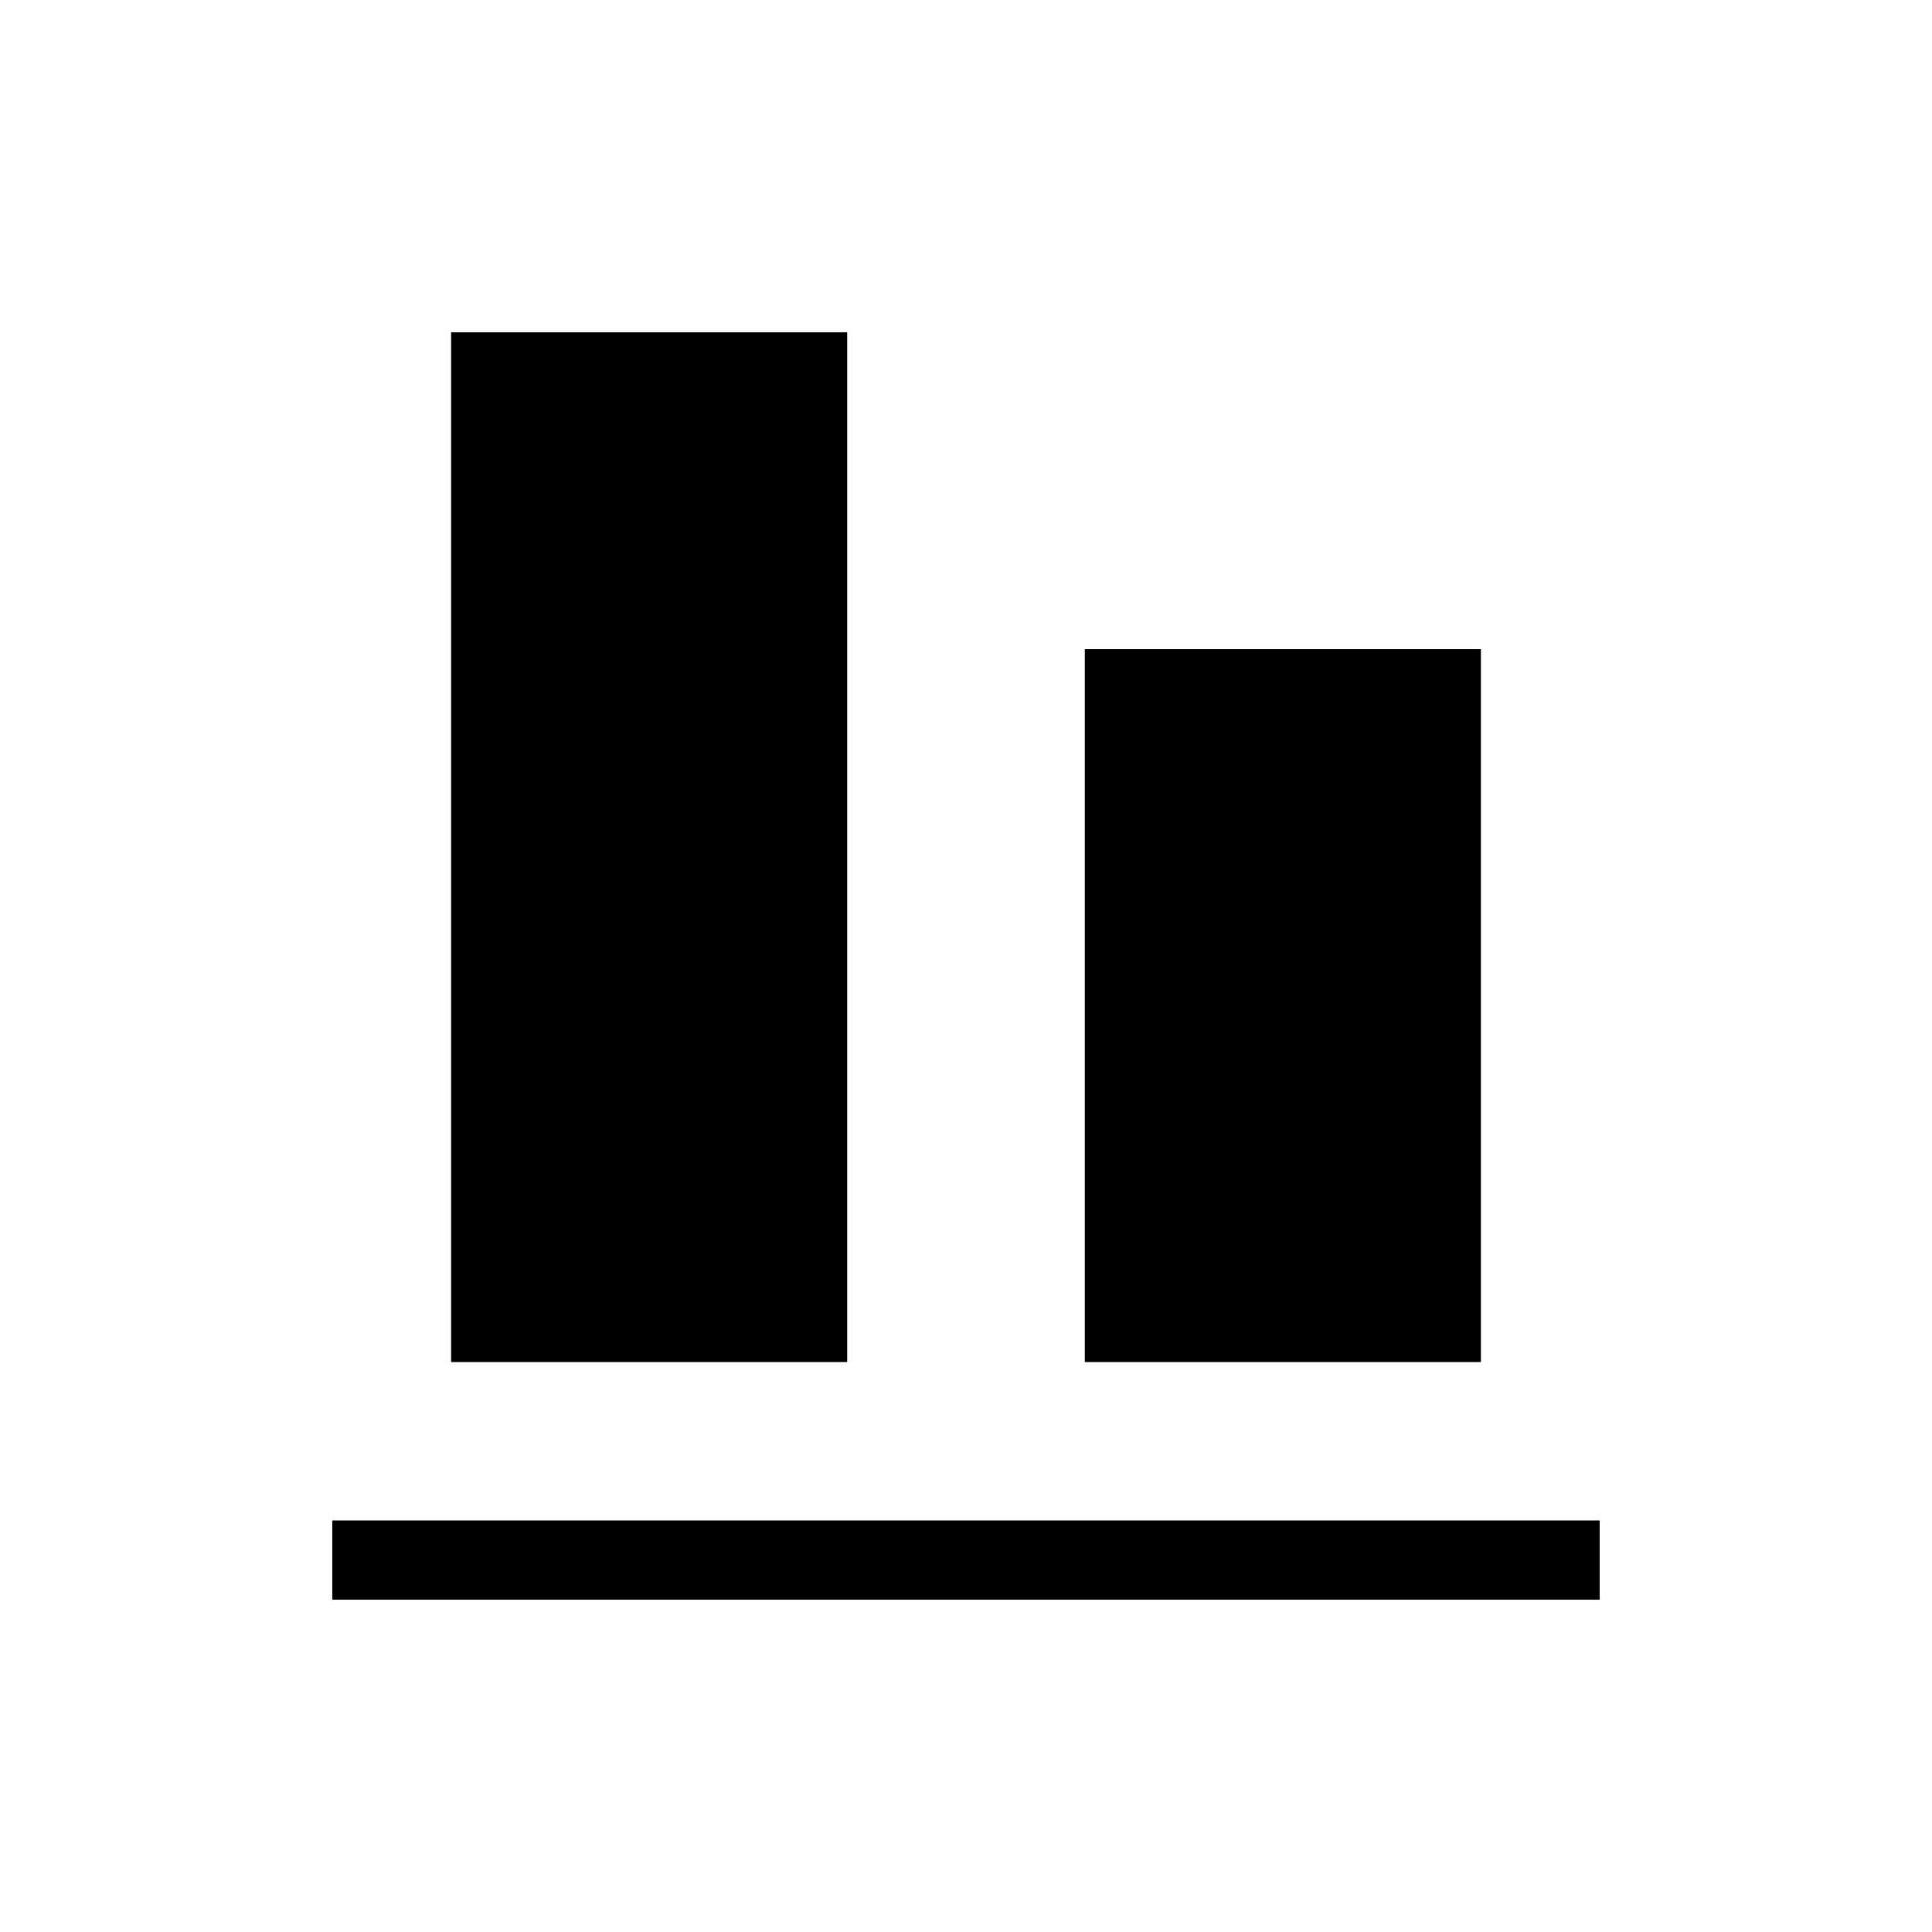
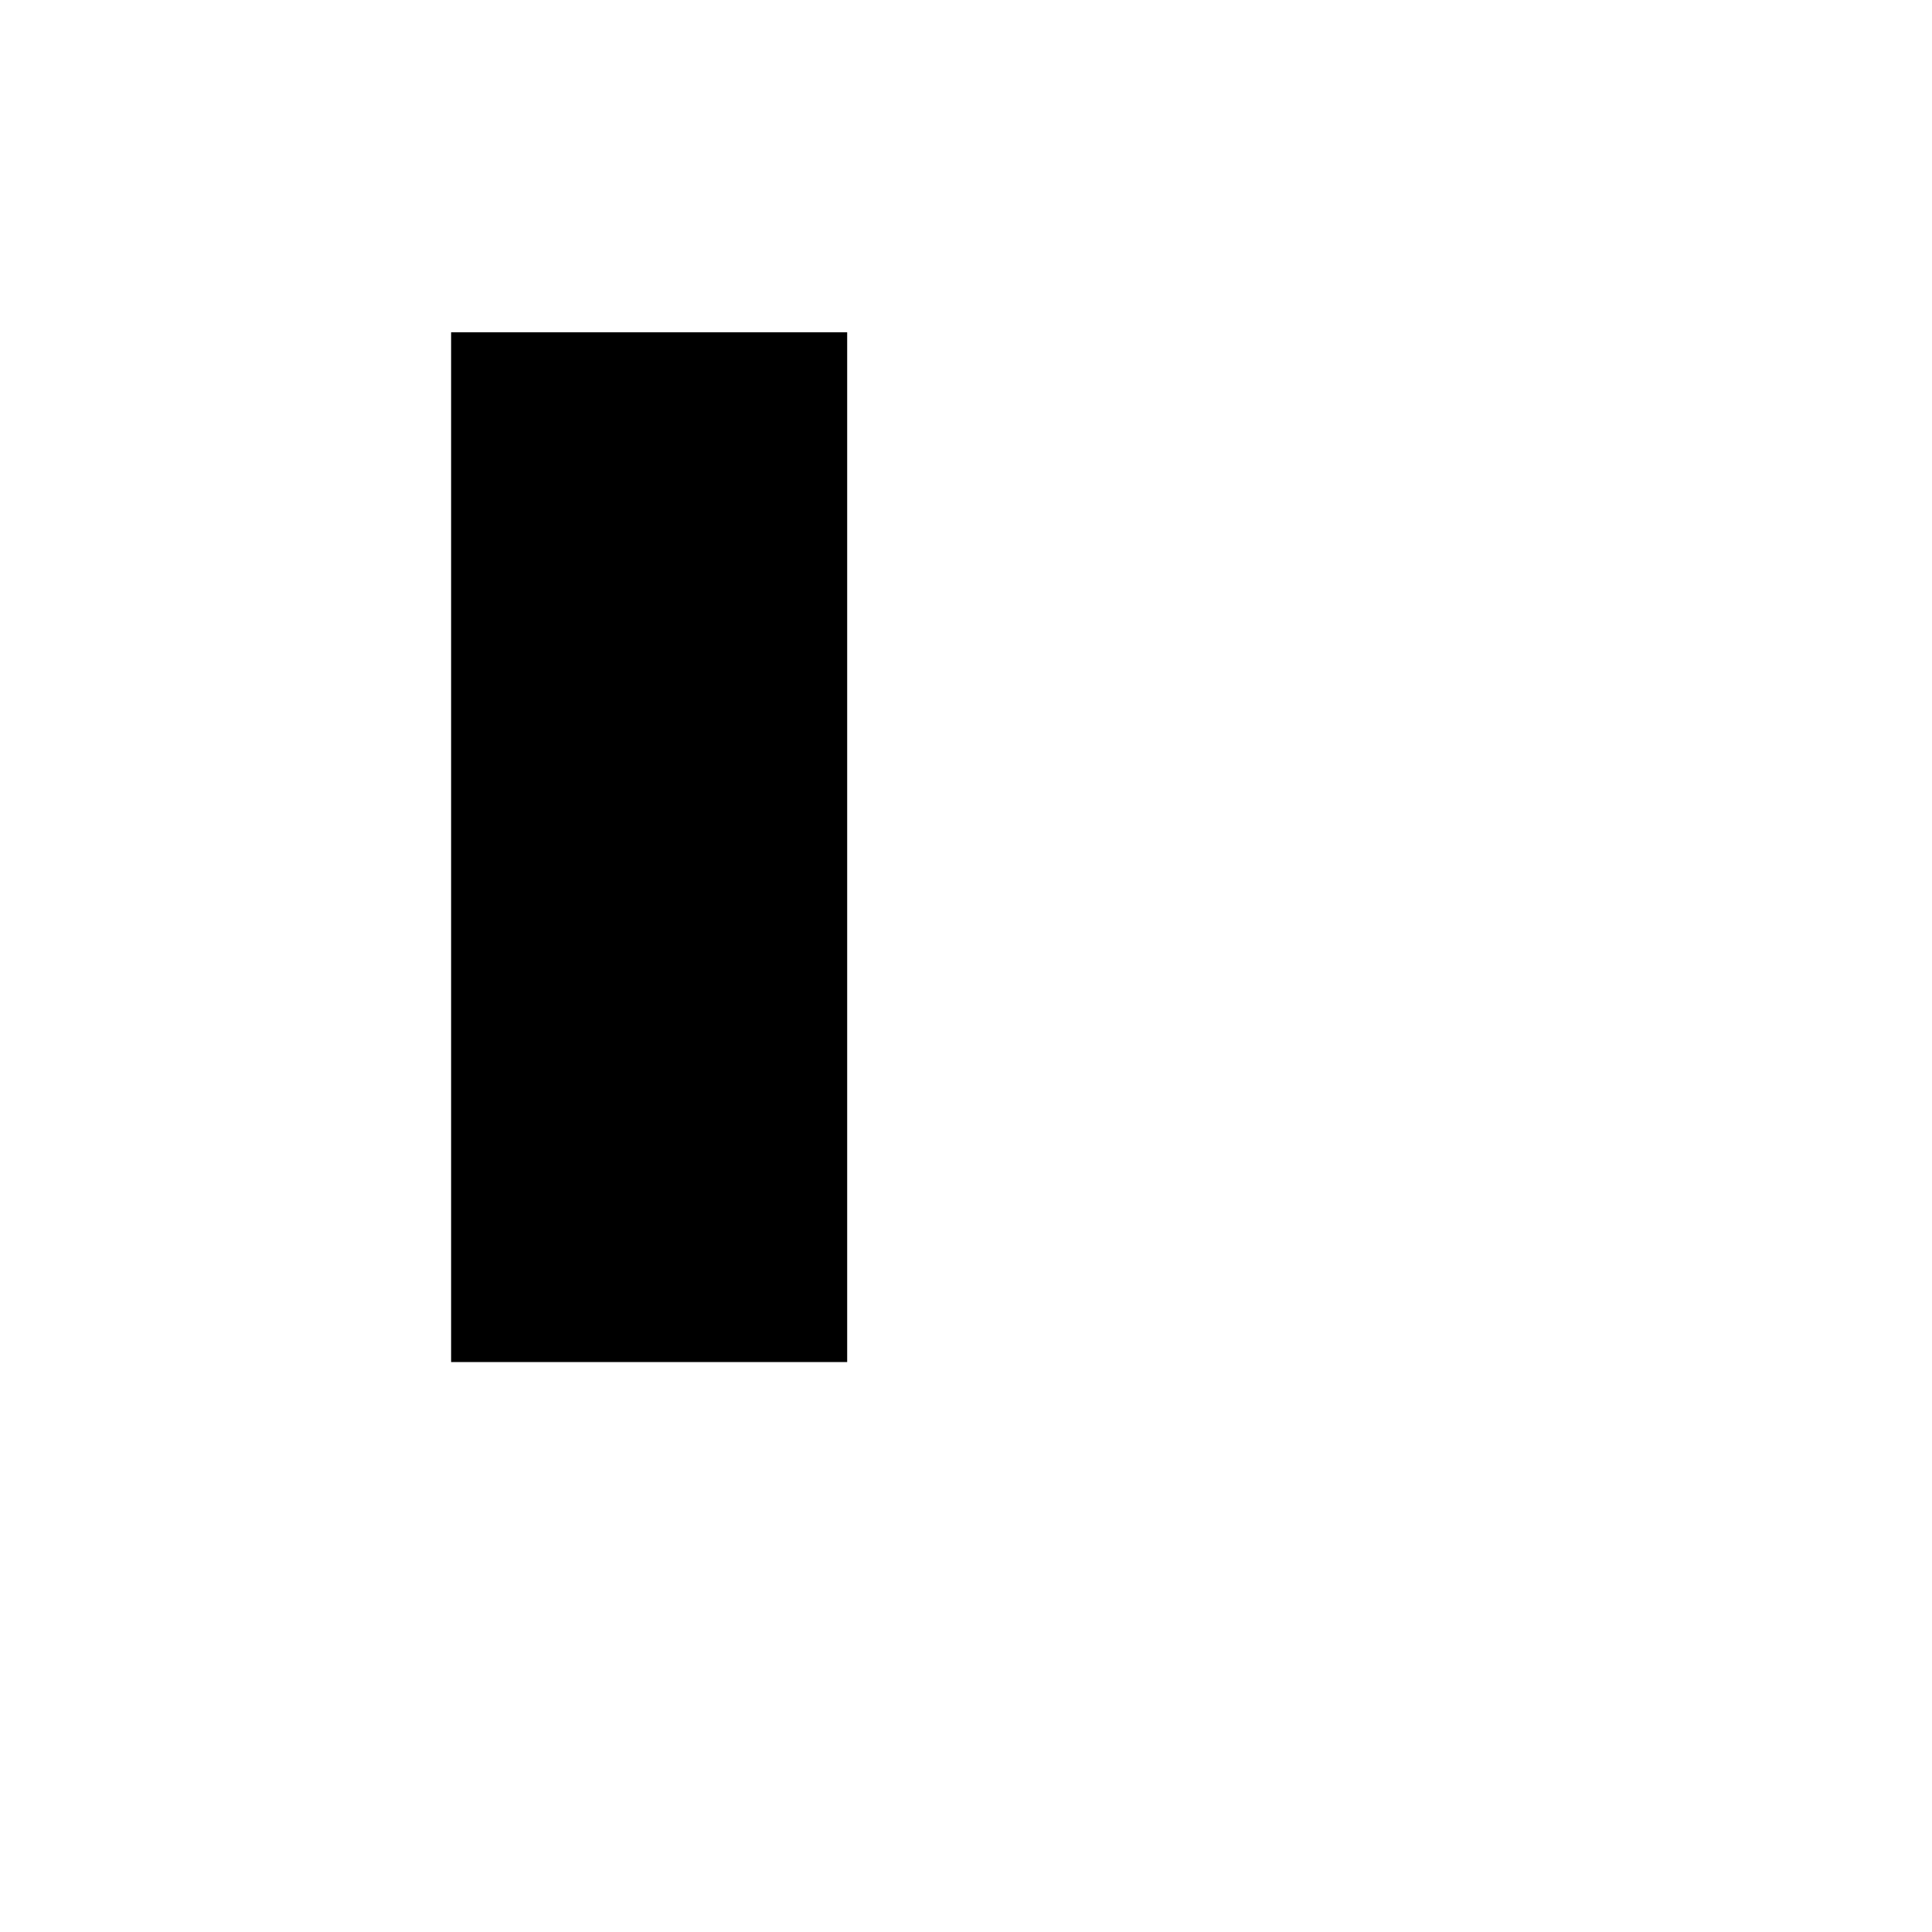
<svg xmlns="http://www.w3.org/2000/svg" fill="#000000" width="800px" height="800px" version="1.1" viewBox="144 144 512 512">
  <g>
-     <path d="m232.06 546.94h335.87v20.992h-335.87z" />
-     <path d="m431.49 316.03h104.96v188.93h-104.96z" />
    <path d="m263.55 232.06h104.96v272.9h-104.96z" />
  </g>
</svg>